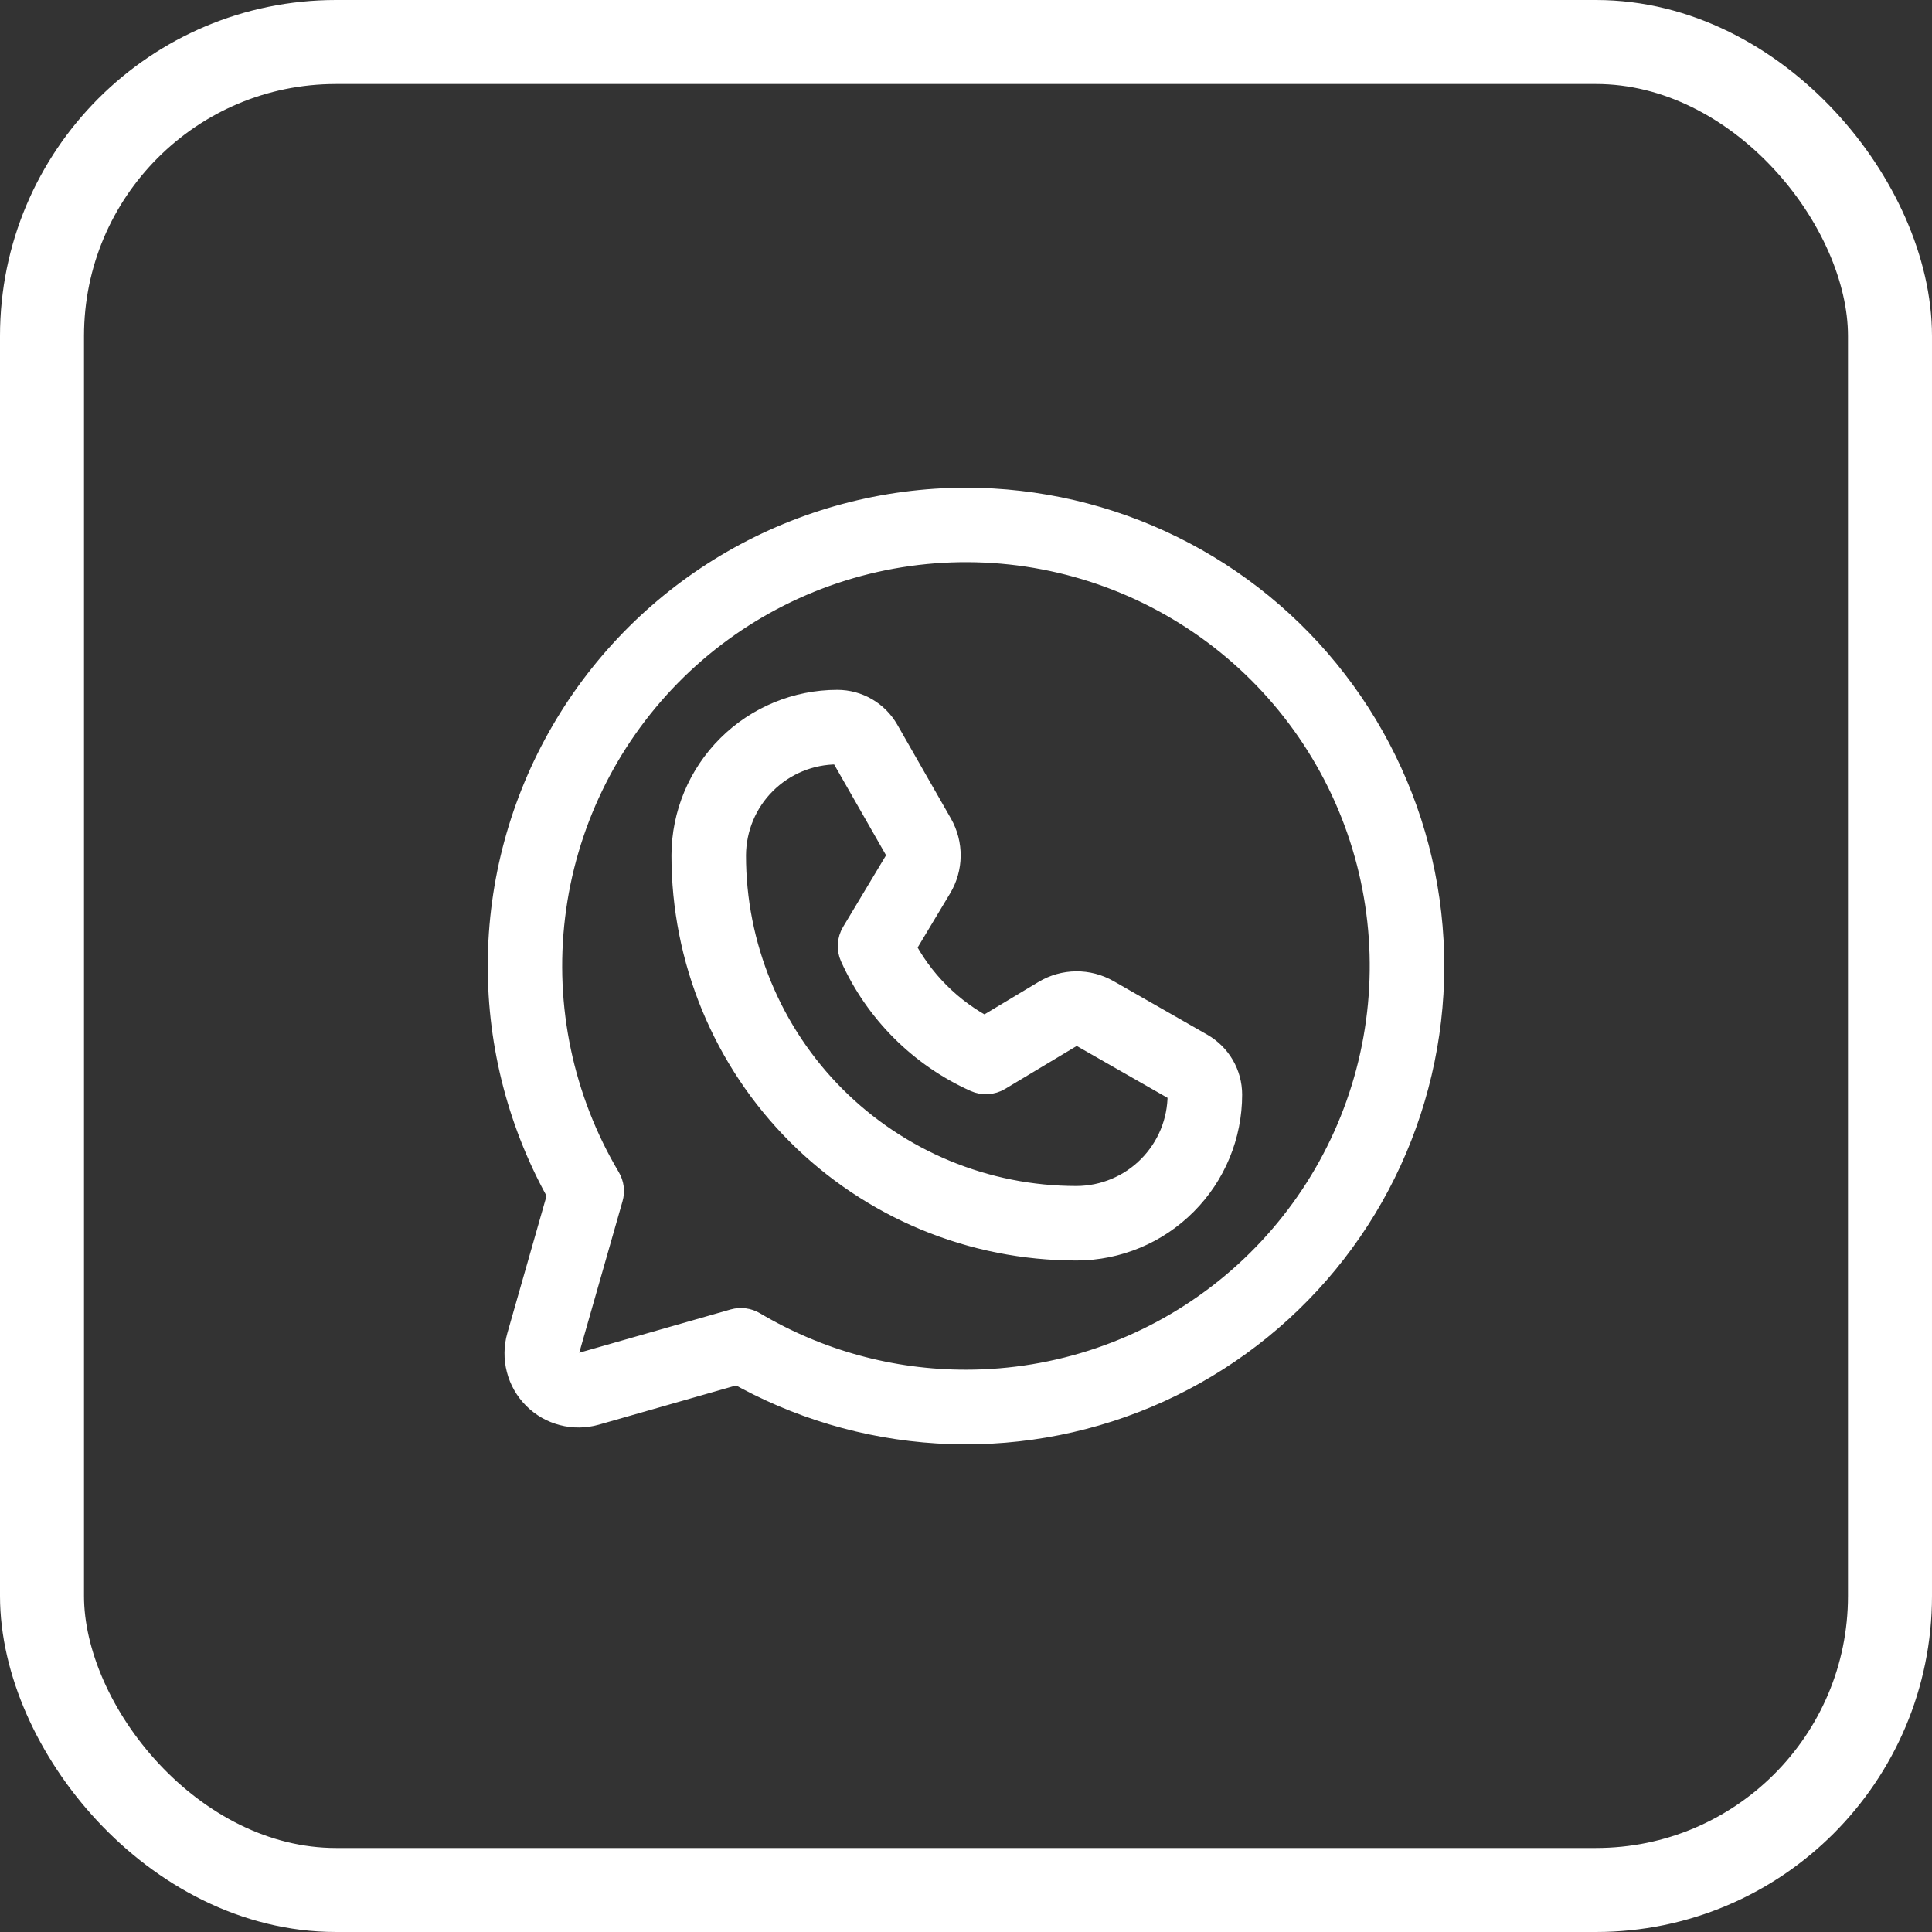
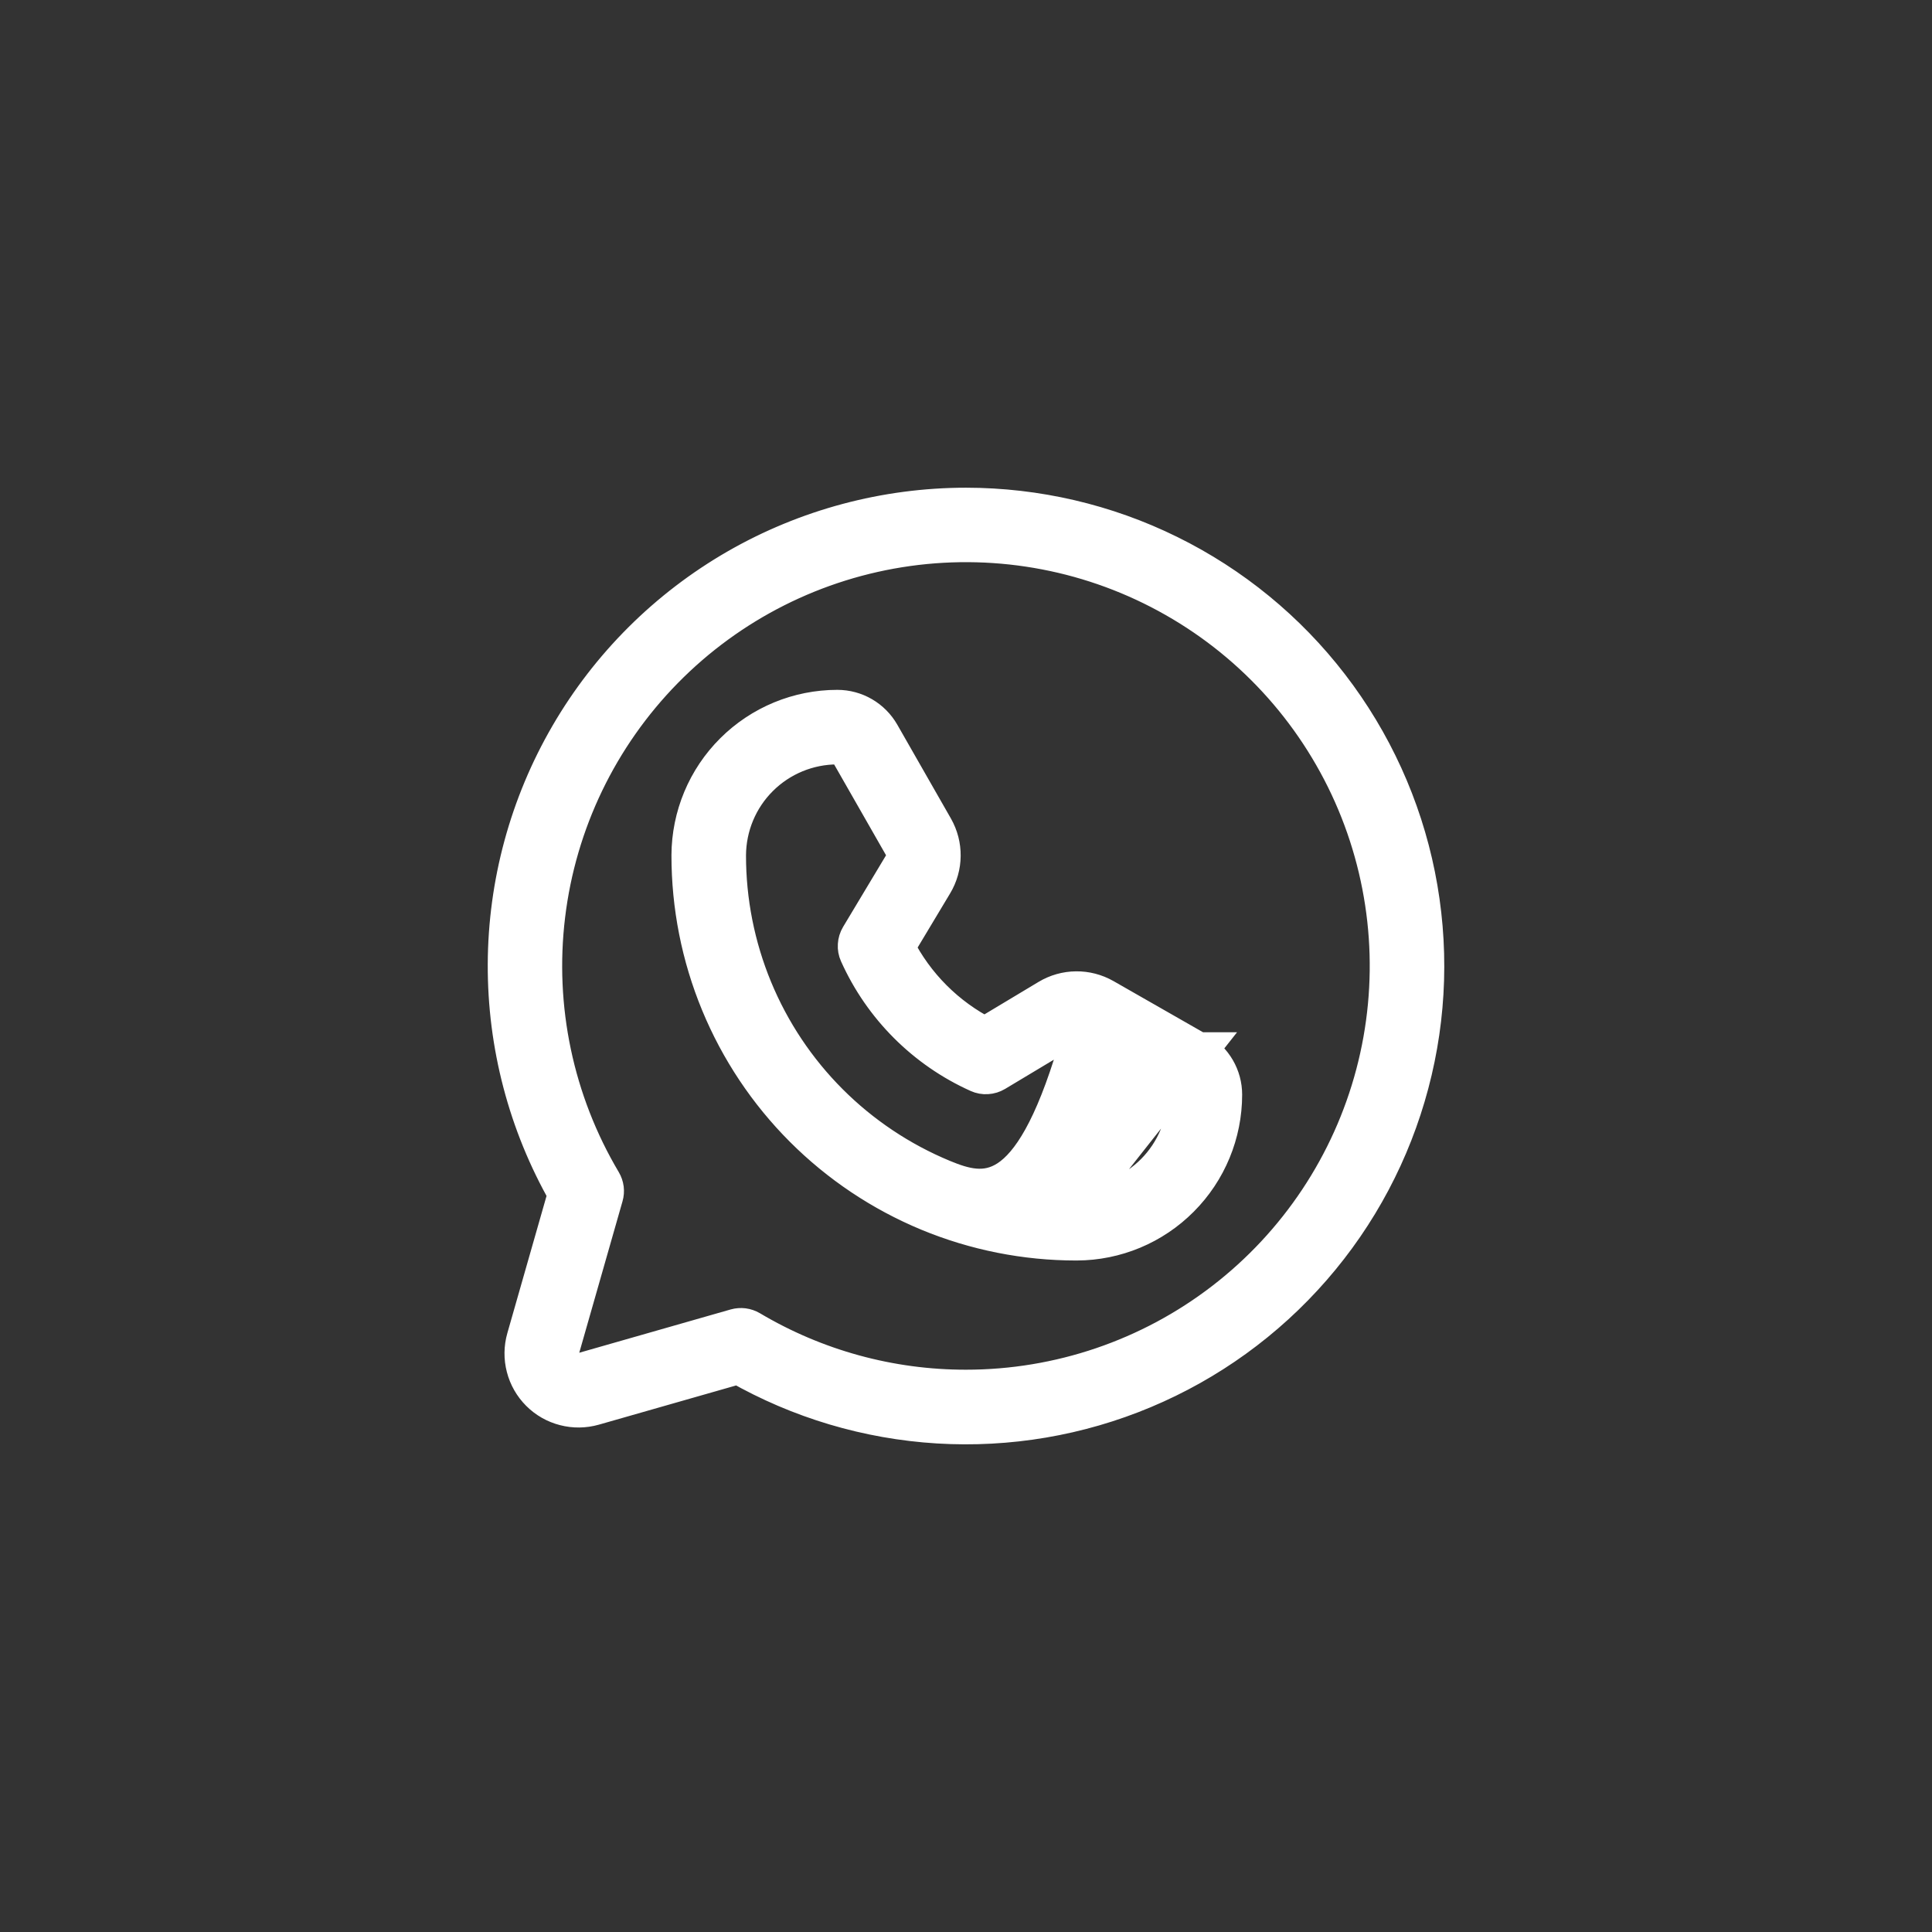
<svg xmlns="http://www.w3.org/2000/svg" width="46" height="46" viewBox="0 0 46 46" fill="none">
  <rect x="0" y="0" width="46" height="46" fill="#333333" stroke="none" />
-   <path d="M23 12.062C21.085 12.063 19.204 12.566 17.544 13.521C15.885 14.477 14.505 15.851 13.543 17.507C12.581 19.162 12.071 21.041 12.063 22.956C12.055 24.871 12.549 26.755 13.497 28.418L12.512 31.866C12.448 32.09 12.445 32.329 12.504 32.555C12.562 32.782 12.681 32.989 12.846 33.154C13.011 33.32 13.218 33.438 13.445 33.496C13.671 33.555 13.909 33.552 14.135 33.488L17.582 32.503C19.037 33.333 20.663 33.817 22.336 33.919C24.008 34.02 25.681 33.737 27.226 33.089C28.771 32.442 30.147 31.448 31.247 30.185C32.348 28.922 33.143 27.423 33.572 25.803C34.002 24.184 34.053 22.488 33.723 20.845C33.393 19.203 32.69 17.658 31.668 16.331C30.647 15.003 29.334 13.928 27.831 13.188C26.328 12.447 24.675 12.063 23 12.062ZM23 33.062C21.193 33.064 19.419 32.578 17.865 31.655C17.813 31.625 17.756 31.605 17.697 31.597C17.638 31.59 17.578 31.594 17.521 31.61L13.894 32.647C13.819 32.668 13.74 32.669 13.664 32.65C13.589 32.63 13.52 32.59 13.465 32.535C13.409 32.48 13.37 32.411 13.351 32.336C13.331 32.26 13.332 32.181 13.353 32.106L14.389 28.479C14.406 28.422 14.41 28.362 14.403 28.303C14.395 28.244 14.375 28.187 14.345 28.136C13.211 26.226 12.741 23.995 13.008 21.791C13.274 19.586 14.263 17.532 15.818 15.948C17.374 14.363 19.41 13.338 21.61 13.031C23.809 12.725 26.048 13.154 27.977 14.253C29.907 15.351 31.419 17.057 32.279 19.105C33.138 21.152 33.296 23.427 32.728 25.573C32.16 27.72 30.898 29.618 29.138 30.973C27.379 32.328 25.221 33.062 23 33.062ZM28.525 25.028L26.287 23.749C26.084 23.634 25.855 23.574 25.622 23.577C25.389 23.579 25.16 23.644 24.96 23.764L23.45 24.67C22.536 24.206 21.794 23.464 21.33 22.55L22.236 21.04C22.356 20.84 22.421 20.611 22.423 20.378C22.426 20.145 22.366 19.916 22.251 19.713L20.972 17.475C20.867 17.293 20.717 17.142 20.535 17.036C20.354 16.931 20.147 16.875 19.937 16.875C19.012 16.875 18.123 17.242 17.467 17.896C16.811 18.549 16.441 19.436 16.437 20.362C16.436 21.57 16.672 22.766 17.133 23.882C17.594 24.998 18.27 26.012 19.124 26.867C19.977 27.721 20.991 28.399 22.106 28.862C23.221 29.324 24.417 29.562 25.625 29.562H25.638C26.564 29.559 27.451 29.189 28.104 28.532C28.758 27.877 29.125 26.988 29.125 26.062C29.125 25.852 29.069 25.646 28.964 25.465C28.858 25.283 28.707 25.133 28.525 25.028ZM25.637 28.688H25.625C24.532 28.688 23.45 28.472 22.441 28.054C21.432 27.635 20.515 27.022 19.743 26.249C18.971 25.476 18.359 24.558 17.942 23.548C17.525 22.538 17.311 21.456 17.312 20.363C17.316 19.669 17.593 19.004 18.085 18.515C18.577 18.025 19.243 17.75 19.937 17.75C19.993 17.75 20.048 17.765 20.096 17.793C20.144 17.821 20.184 17.861 20.212 17.909L21.491 20.147C21.529 20.215 21.549 20.291 21.548 20.369C21.548 20.447 21.526 20.523 21.486 20.589L20.459 22.301C20.423 22.361 20.402 22.43 20.398 22.5C20.393 22.571 20.406 22.641 20.435 22.705C21.006 23.976 22.024 24.994 23.295 25.565C23.359 25.594 23.429 25.607 23.5 25.602C23.57 25.598 23.639 25.577 23.699 25.541L25.411 24.514C25.477 24.474 25.553 24.452 25.631 24.452C25.709 24.451 25.785 24.471 25.853 24.509L28.091 25.788C28.139 25.816 28.179 25.856 28.207 25.904C28.235 25.952 28.25 26.007 28.25 26.062C28.25 26.757 27.975 27.423 27.485 27.915C26.996 28.407 26.331 28.684 25.637 28.688Z" fill="white" stroke="white" stroke-width="0.9" />
-   <rect x="1" y="1" width="44" height="44" rx="7" stroke="white" stroke-width="2" />
+   <path d="M23 12.062C21.085 12.063 19.204 12.566 17.544 13.521C15.885 14.477 14.505 15.851 13.543 17.507C12.581 19.162 12.071 21.041 12.063 22.956C12.055 24.871 12.549 26.755 13.497 28.418L12.512 31.866C12.448 32.09 12.445 32.329 12.504 32.555C12.562 32.782 12.681 32.989 12.846 33.154C13.011 33.32 13.218 33.438 13.445 33.496C13.671 33.555 13.909 33.552 14.135 33.488L17.582 32.503C19.037 33.333 20.663 33.817 22.336 33.919C24.008 34.02 25.681 33.737 27.226 33.089C28.771 32.442 30.147 31.448 31.247 30.185C32.348 28.922 33.143 27.423 33.572 25.803C34.002 24.184 34.053 22.488 33.723 20.845C33.393 19.203 32.69 17.658 31.668 16.331C30.647 15.003 29.334 13.928 27.831 13.188C26.328 12.447 24.675 12.063 23 12.062ZM23 33.062C21.193 33.064 19.419 32.578 17.865 31.655C17.813 31.625 17.756 31.605 17.697 31.597C17.638 31.59 17.578 31.594 17.521 31.61L13.894 32.647C13.819 32.668 13.74 32.669 13.664 32.65C13.589 32.63 13.52 32.59 13.465 32.535C13.409 32.48 13.37 32.411 13.351 32.336C13.331 32.26 13.332 32.181 13.353 32.106L14.389 28.479C14.406 28.422 14.41 28.362 14.403 28.303C14.395 28.244 14.375 28.187 14.345 28.136C13.211 26.226 12.741 23.995 13.008 21.791C13.274 19.586 14.263 17.532 15.818 15.948C17.374 14.363 19.41 13.338 21.61 13.031C23.809 12.725 26.048 13.154 27.977 14.253C29.907 15.351 31.419 17.057 32.279 19.105C33.138 21.152 33.296 23.427 32.728 25.573C32.16 27.72 30.898 29.618 29.138 30.973C27.379 32.328 25.221 33.062 23 33.062ZM28.525 25.028L26.287 23.749C26.084 23.634 25.855 23.574 25.622 23.577C25.389 23.579 25.16 23.644 24.96 23.764L23.45 24.67C22.536 24.206 21.794 23.464 21.33 22.55L22.236 21.04C22.356 20.84 22.421 20.611 22.423 20.378C22.426 20.145 22.366 19.916 22.251 19.713L20.972 17.475C20.867 17.293 20.717 17.142 20.535 17.036C20.354 16.931 20.147 16.875 19.937 16.875C19.012 16.875 18.123 17.242 17.467 17.896C16.811 18.549 16.441 19.436 16.437 20.362C16.436 21.57 16.672 22.766 17.133 23.882C17.594 24.998 18.27 26.012 19.124 26.867C19.977 27.721 20.991 28.399 22.106 28.862C23.221 29.324 24.417 29.562 25.625 29.562H25.638C26.564 29.559 27.451 29.189 28.104 28.532C28.758 27.877 29.125 26.988 29.125 26.062C29.125 25.852 29.069 25.646 28.964 25.465C28.858 25.283 28.707 25.133 28.525 25.028ZH25.625C24.532 28.688 23.45 28.472 22.441 28.054C21.432 27.635 20.515 27.022 19.743 26.249C18.971 25.476 18.359 24.558 17.942 23.548C17.525 22.538 17.311 21.456 17.312 20.363C17.316 19.669 17.593 19.004 18.085 18.515C18.577 18.025 19.243 17.75 19.937 17.75C19.993 17.75 20.048 17.765 20.096 17.793C20.144 17.821 20.184 17.861 20.212 17.909L21.491 20.147C21.529 20.215 21.549 20.291 21.548 20.369C21.548 20.447 21.526 20.523 21.486 20.589L20.459 22.301C20.423 22.361 20.402 22.43 20.398 22.5C20.393 22.571 20.406 22.641 20.435 22.705C21.006 23.976 22.024 24.994 23.295 25.565C23.359 25.594 23.429 25.607 23.5 25.602C23.57 25.598 23.639 25.577 23.699 25.541L25.411 24.514C25.477 24.474 25.553 24.452 25.631 24.452C25.709 24.451 25.785 24.471 25.853 24.509L28.091 25.788C28.139 25.816 28.179 25.856 28.207 25.904C28.235 25.952 28.25 26.007 28.25 26.062C28.25 26.757 27.975 27.423 27.485 27.915C26.996 28.407 26.331 28.684 25.637 28.688Z" fill="white" stroke="white" stroke-width="0.9" />
</svg>